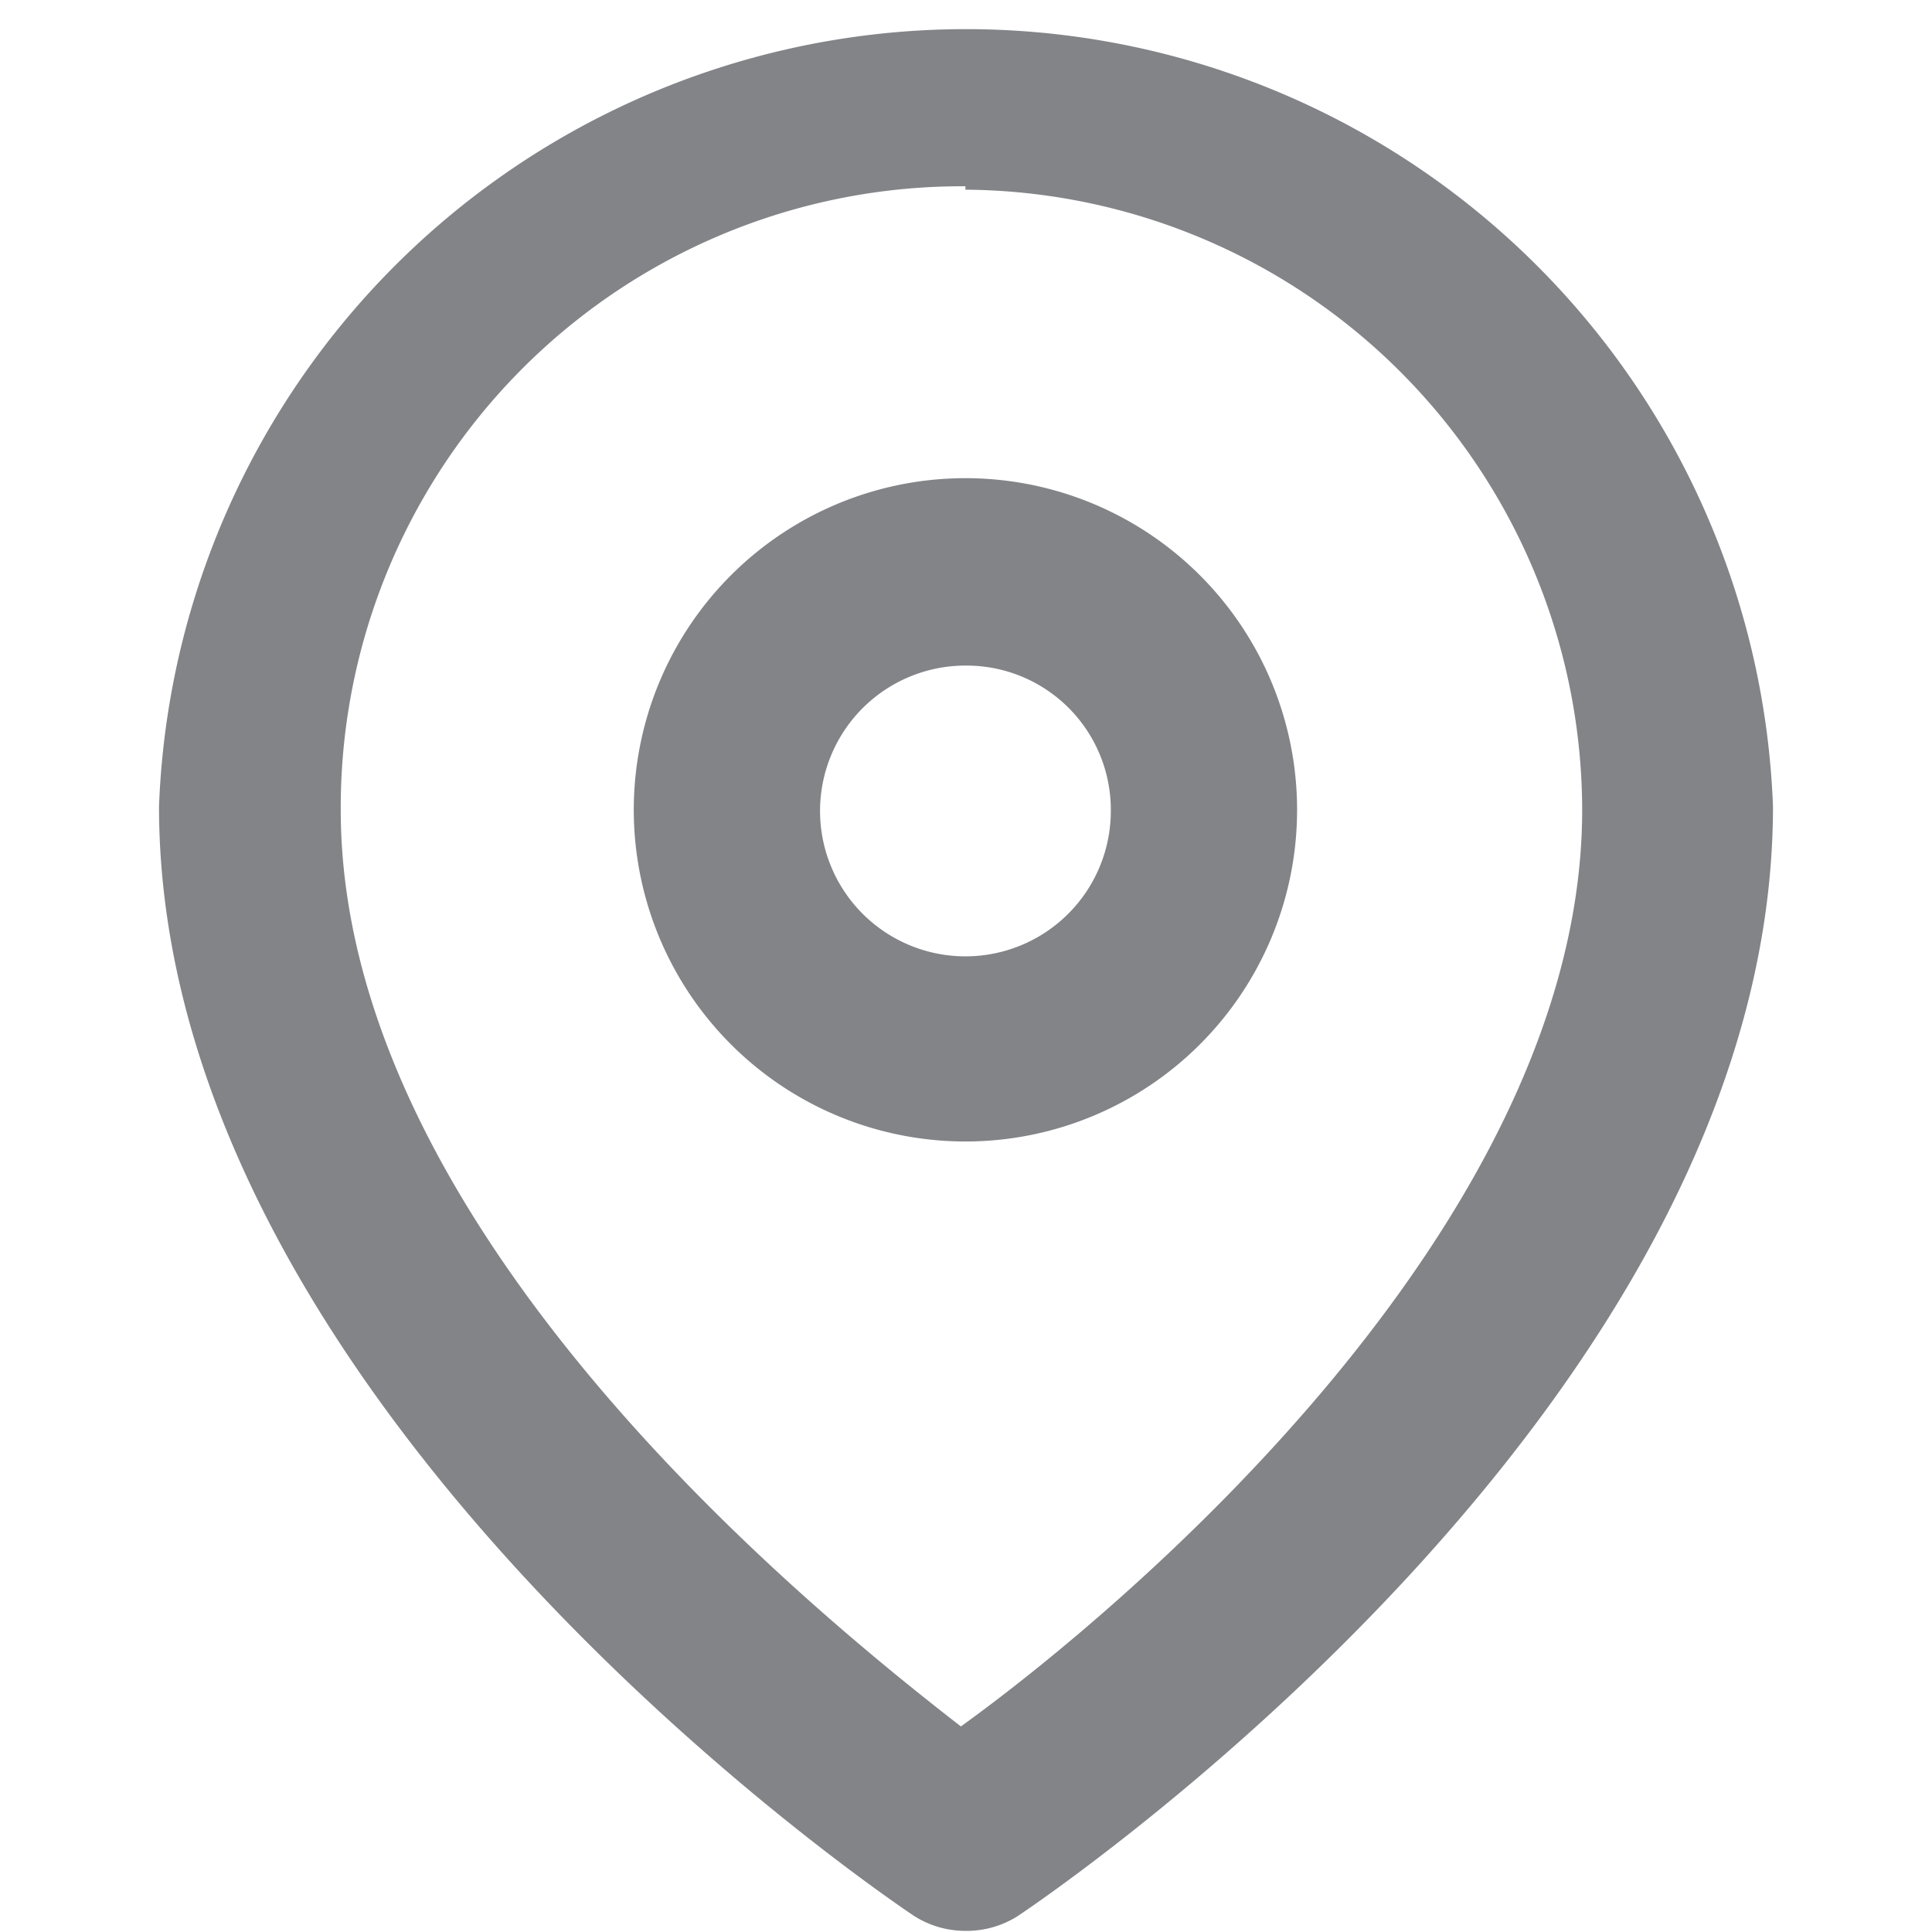
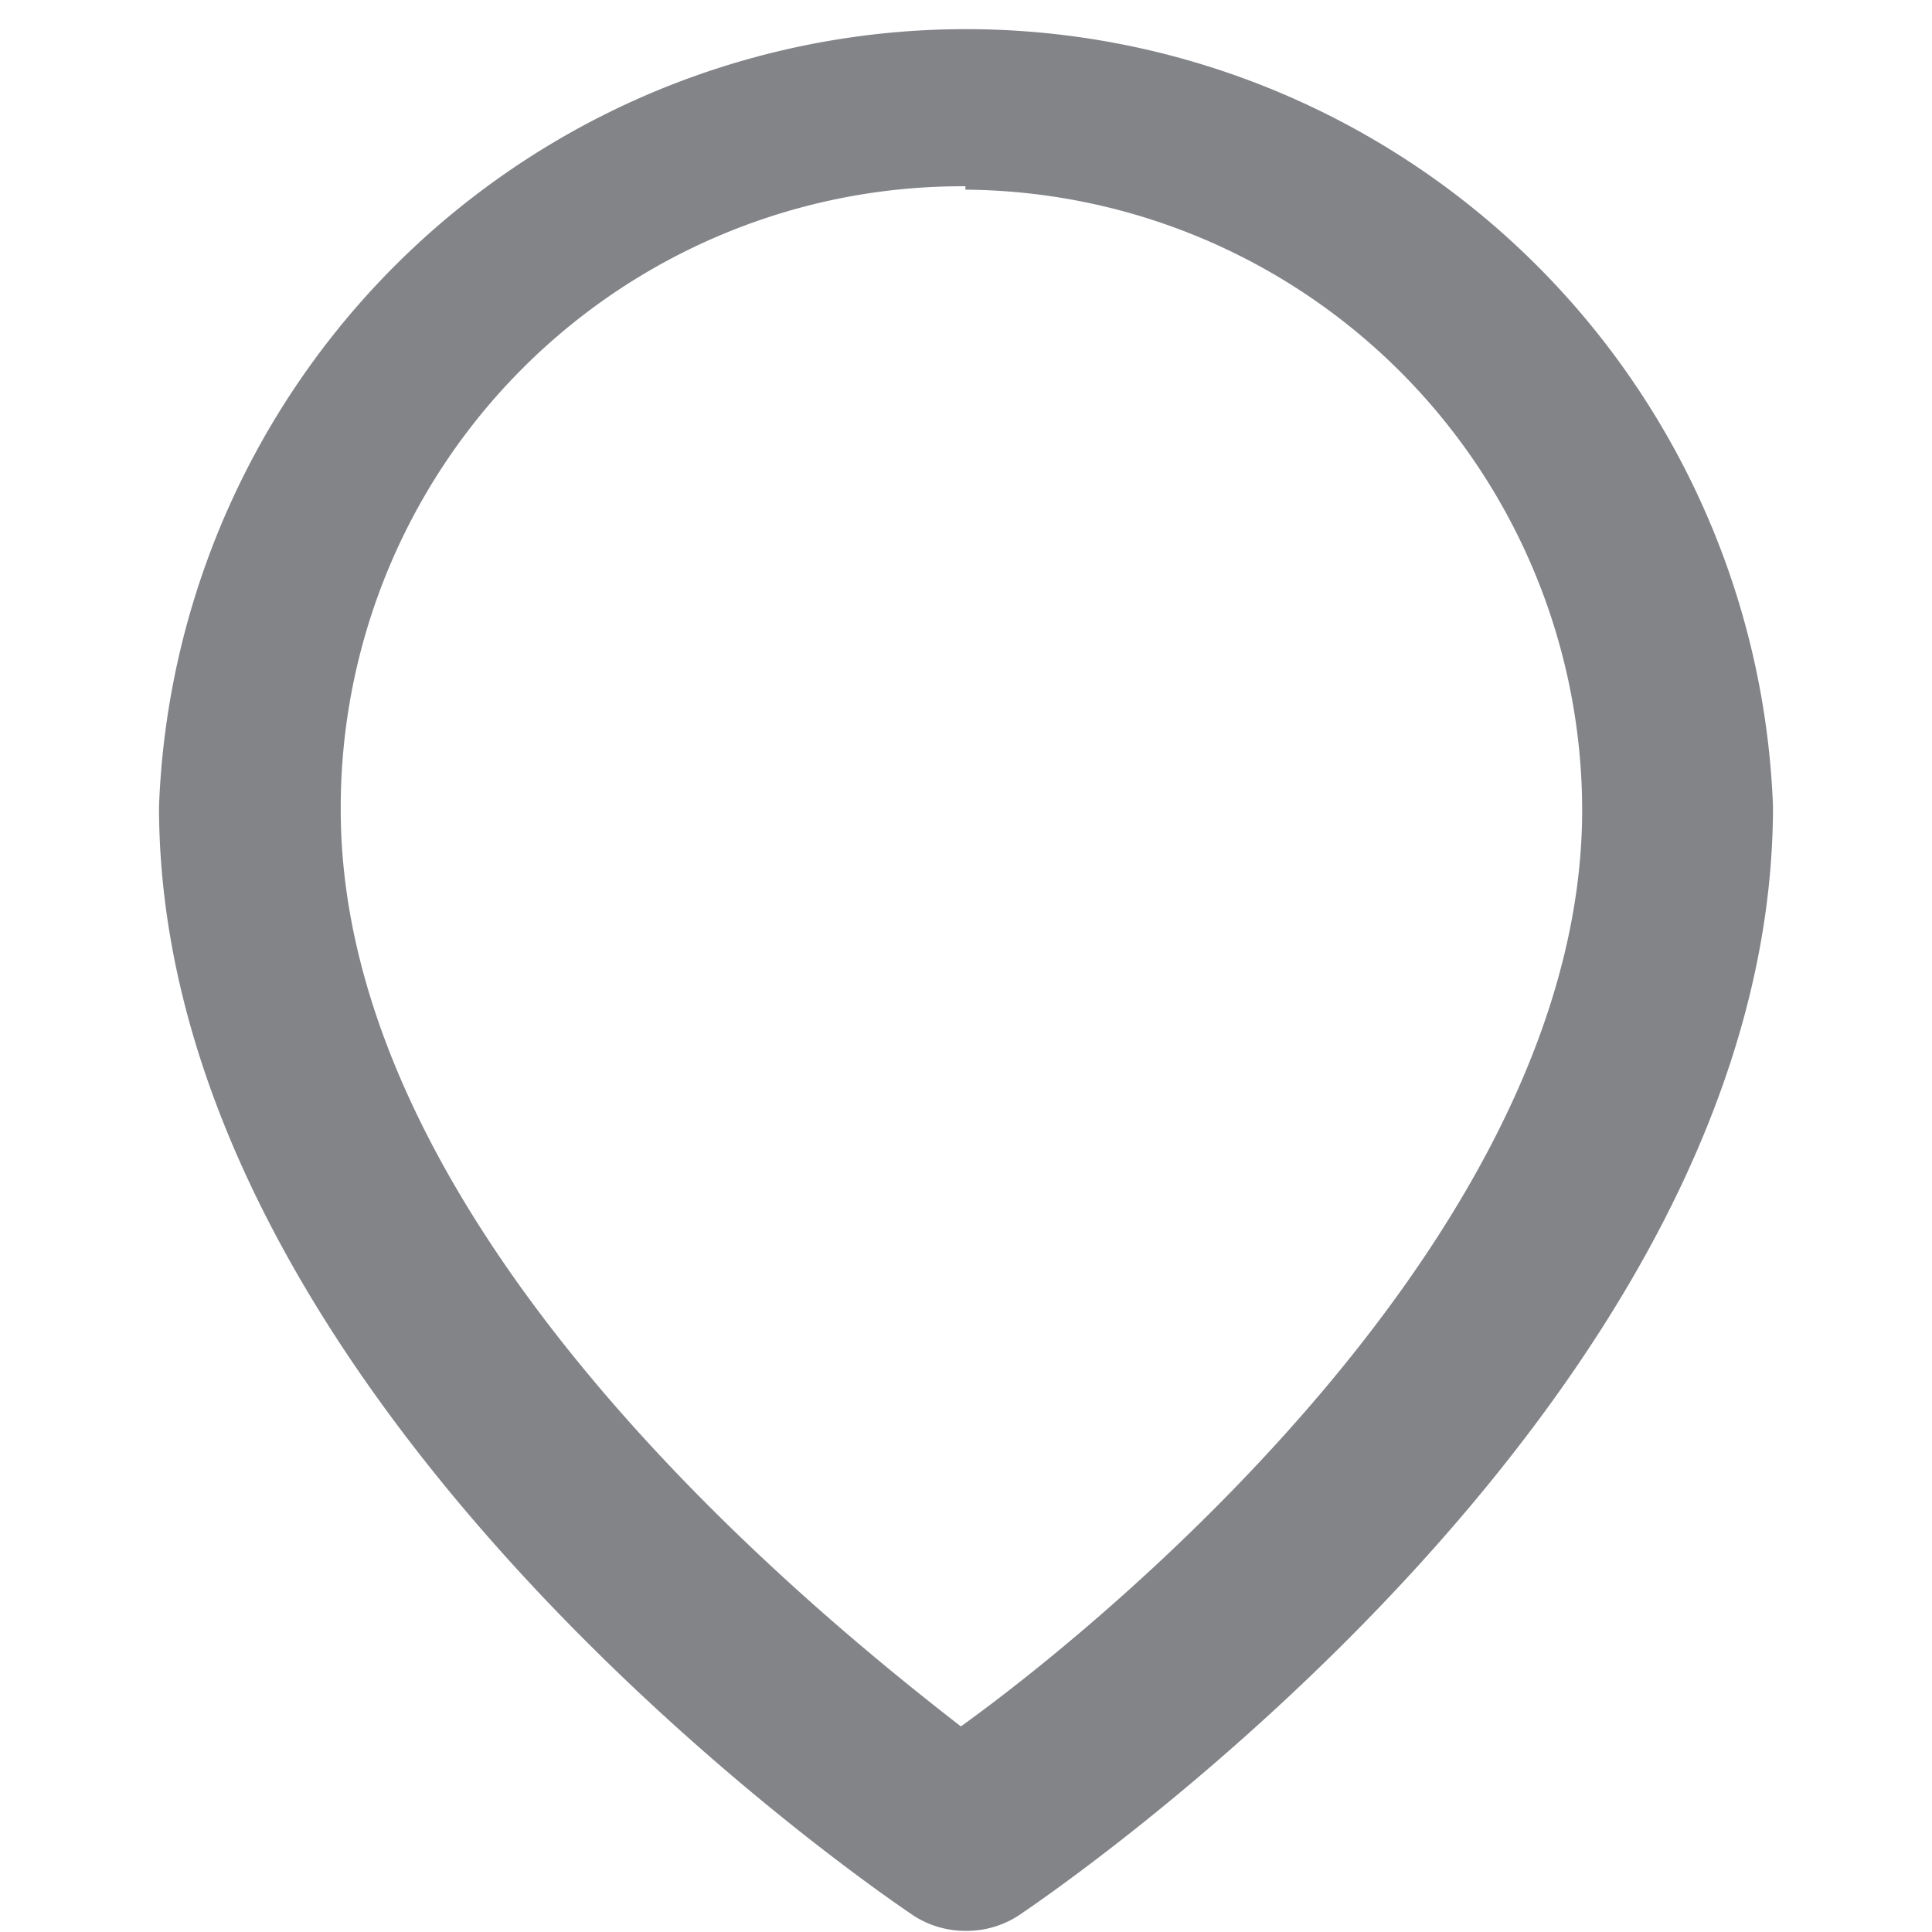
<svg xmlns="http://www.w3.org/2000/svg" id="Layer_1" data-name="Layer 1" viewBox="0 0 17.01 17.01">
  <defs>
    <style>.cls-1{fill:#828488;}</style>
  </defs>
  <g id="Icon_feather-map-pin" data-name="Icon feather-map-pin">
    <path class="cls-1" d="M8.5,17a.84.84,0,0,1-.45-.13c-.27-.18-6.65-4.5-6.65-9.77a7.11,7.11,0,0,1,14.21,0c0,5.27-6.38,9.59-6.65,9.77A.84.84,0,0,1,8.5,17Zm0-15.36A5.47,5.47,0,0,0,3,7.13c0,3.67,4.08,7,5.46,8.07,1.39-1,5.47-4.41,5.47-8.07A5.47,5.47,0,0,0,8.5,1.67Z" />
-     <path class="cls-1" d="M8.5,10.05a2.92,2.92,0,1,1,2.92-2.91A2.92,2.92,0,0,1,8.5,10.05Zm0-4.19A1.28,1.28,0,1,0,9.78,7.14,1.27,1.27,0,0,0,8.5,5.86Z" />
  </g>
</svg>